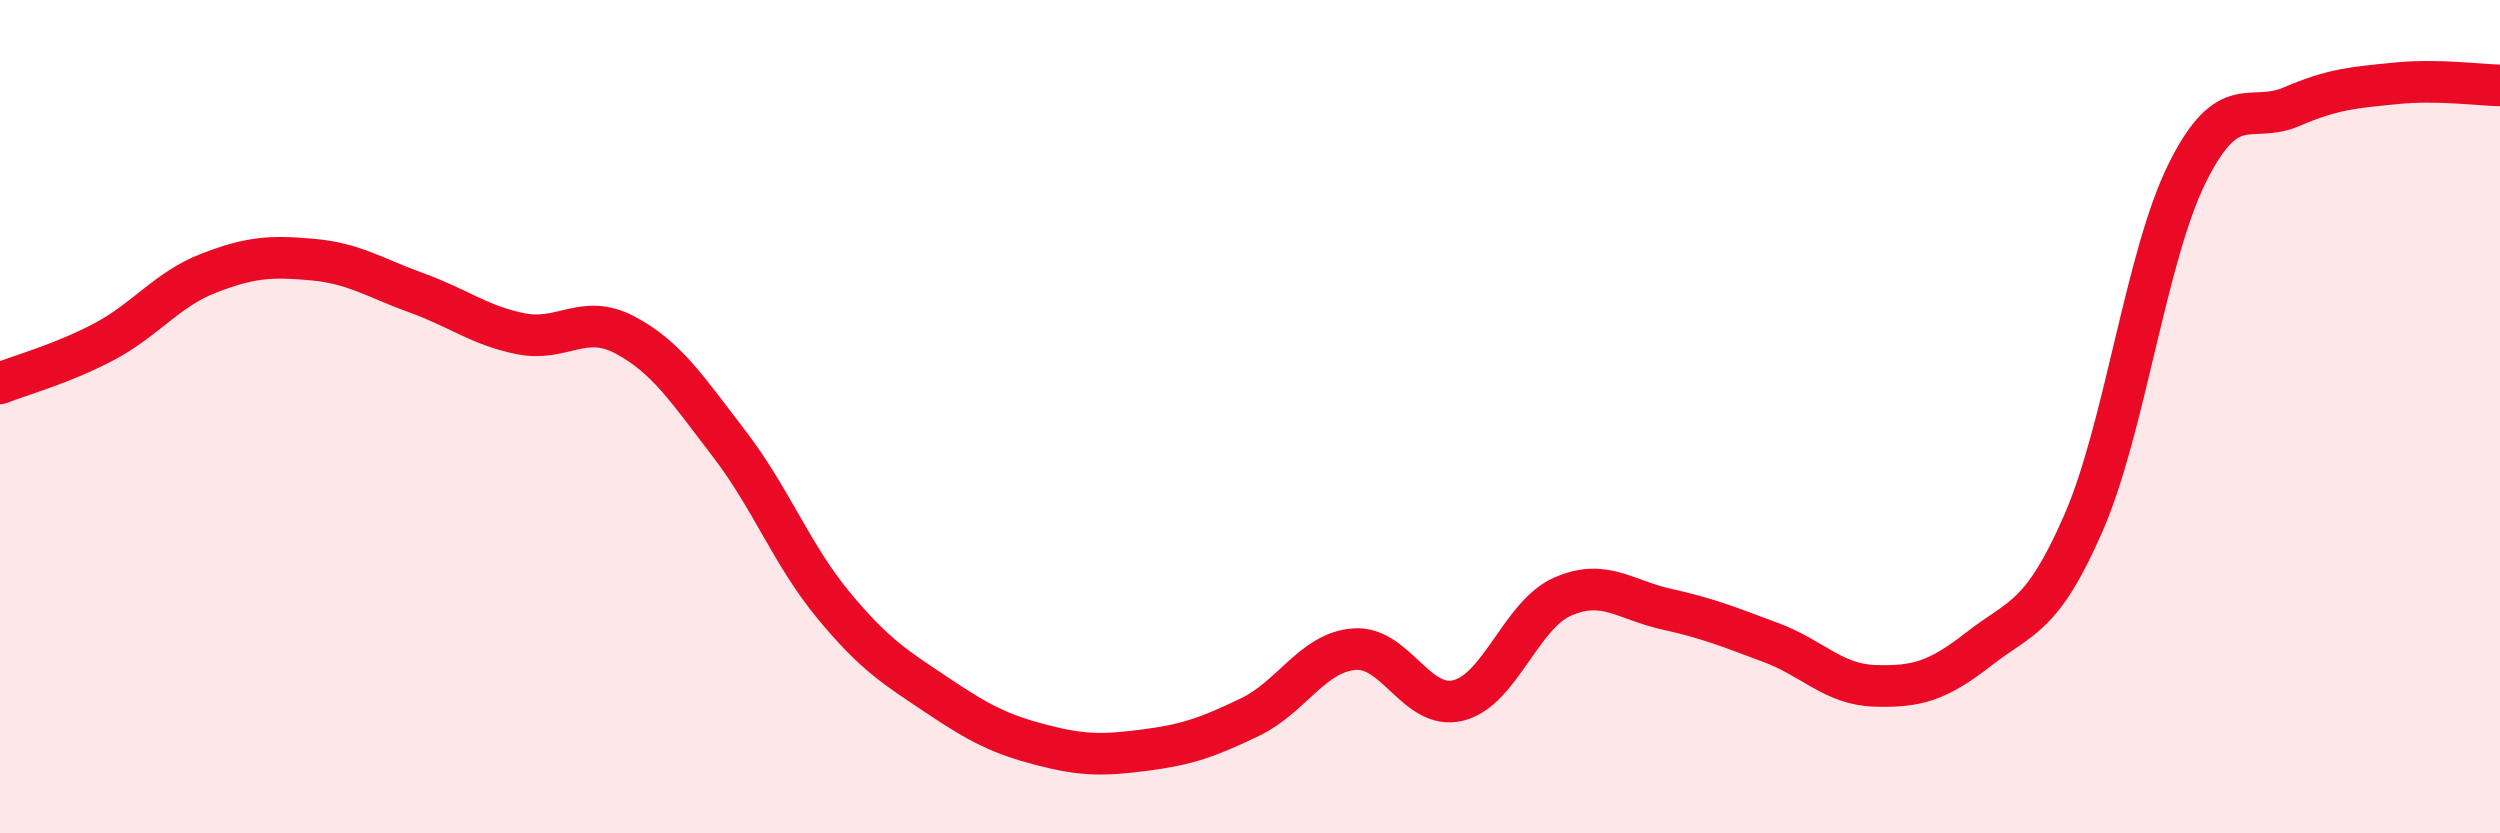
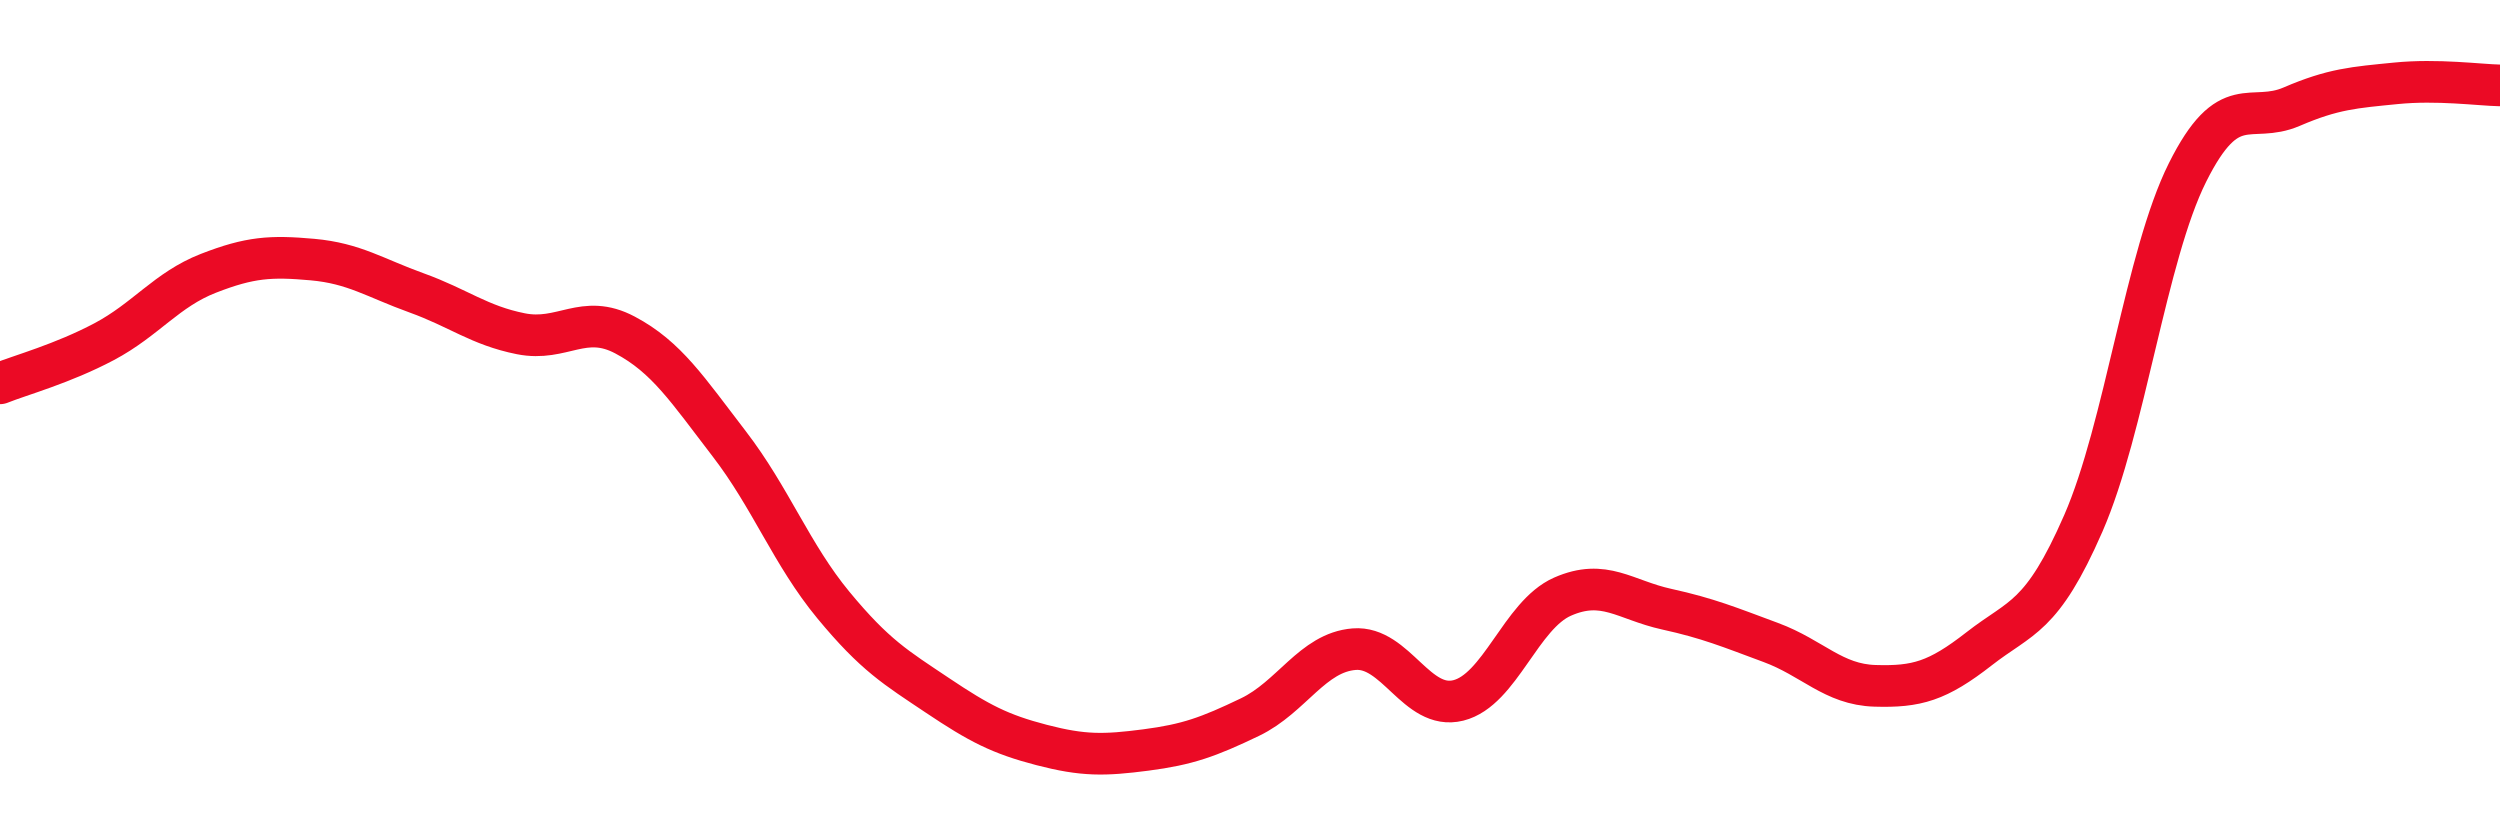
<svg xmlns="http://www.w3.org/2000/svg" width="60" height="20" viewBox="0 0 60 20">
-   <path d="M 0,9.2 C 0.5,9 1.5,8.73 2.5,8.2 C 3.5,7.67 4,6.95 5,6.56 C 6,6.17 6.5,6.14 7.5,6.23 C 8.5,6.32 9,6.67 10,7.03 C 11,7.39 11.5,7.81 12.5,8.01 C 13.5,8.21 14,7.51 15,8.04 C 16,8.57 16.5,9.35 17.5,10.65 C 18.5,11.95 19,13.31 20,14.52 C 21,15.73 21.5,16.02 22.5,16.69 C 23.5,17.36 24,17.62 25,17.88 C 26,18.14 26.5,18.13 27.5,18 C 28.5,17.87 29,17.69 30,17.21 C 31,16.73 31.5,15.66 32.5,15.58 C 33.5,15.5 34,17.06 35,16.81 C 36,16.56 36.5,14.76 37.5,14.32 C 38.5,13.88 39,14.4 40,14.62 C 41,14.84 41.5,15.05 42.5,15.42 C 43.5,15.79 44,16.43 45,16.46 C 46,16.49 46.5,16.35 47.5,15.57 C 48.5,14.79 49,14.85 50,12.56 C 51,10.27 51.5,6.14 52.5,4.14 C 53.5,2.14 54,2.99 55,2.56 C 56,2.13 56.5,2.1 57.5,2 C 58.5,1.9 59.5,2.04 60,2.05L60 20L0 20Z" fill="#EB0A25" opacity="0.1" stroke-linecap="round" stroke-linejoin="round" />
  <path d="M 0,9.2 C 0.5,9 1.5,8.73 2.5,8.2 C 3.5,7.67 4,6.95 5,6.56 C 6,6.17 6.5,6.14 7.5,6.23 C 8.5,6.32 9,6.67 10,7.03 C 11,7.39 11.5,7.81 12.5,8.01 C 13.5,8.21 14,7.51 15,8.04 C 16,8.57 16.5,9.35 17.5,10.65 C 18.5,11.95 19,13.31 20,14.52 C 21,15.73 21.5,16.02 22.5,16.69 C 23.5,17.36 24,17.62 25,17.88 C 26,18.14 26.5,18.13 27.5,18 C 28.5,17.87 29,17.69 30,17.21 C 31,16.73 31.5,15.66 32.5,15.58 C 33.5,15.5 34,17.06 35,16.81 C 36,16.56 36.5,14.76 37.5,14.32 C 38.5,13.88 39,14.4 40,14.62 C 41,14.84 41.5,15.05 42.5,15.42 C 43.5,15.79 44,16.43 45,16.46 C 46,16.49 46.5,16.35 47.5,15.57 C 48.5,14.79 49,14.85 50,12.56 C 51,10.27 51.5,6.14 52.5,4.14 C 53.5,2.14 54,2.99 55,2.56 C 56,2.13 56.5,2.1 57.5,2 C 58.5,1.9 59.5,2.04 60,2.05" stroke="#EB0A25" stroke-width="1" fill="none" stroke-linecap="round" stroke-linejoin="round" />
</svg>